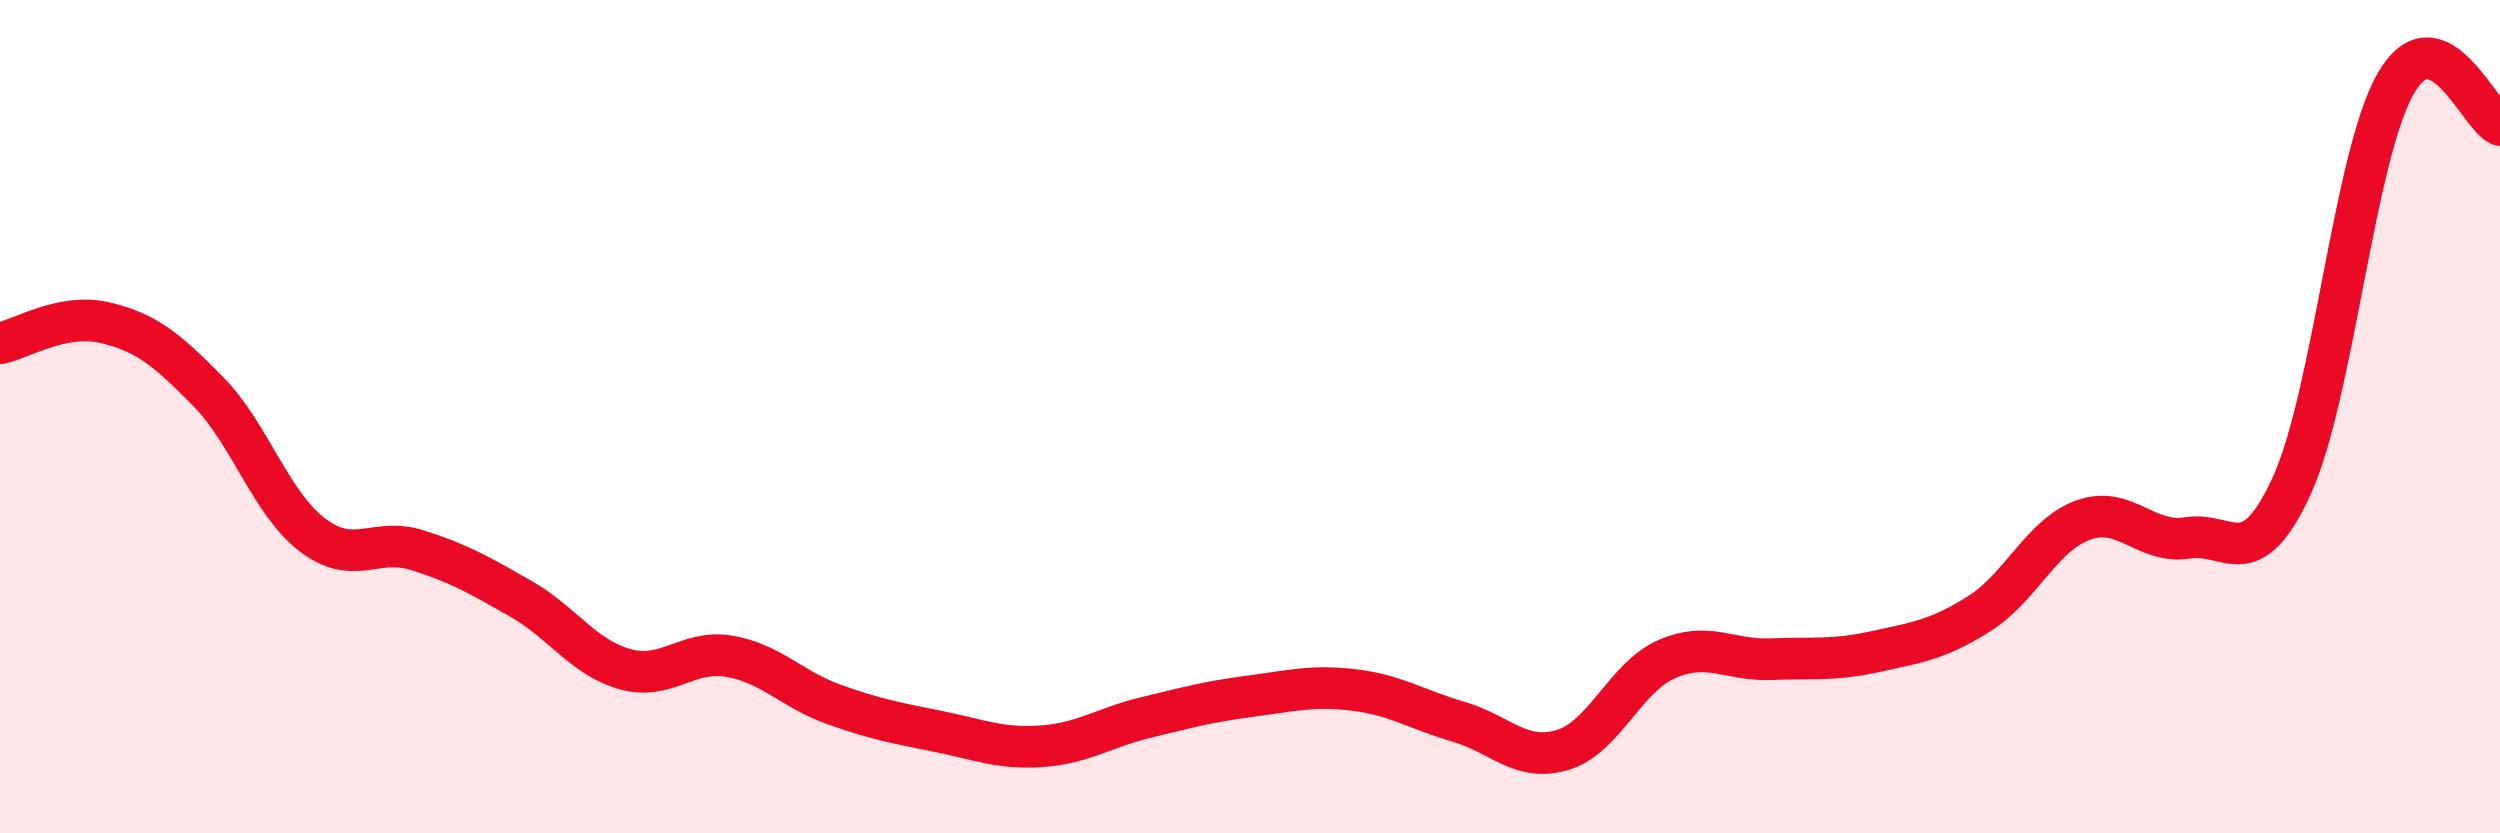
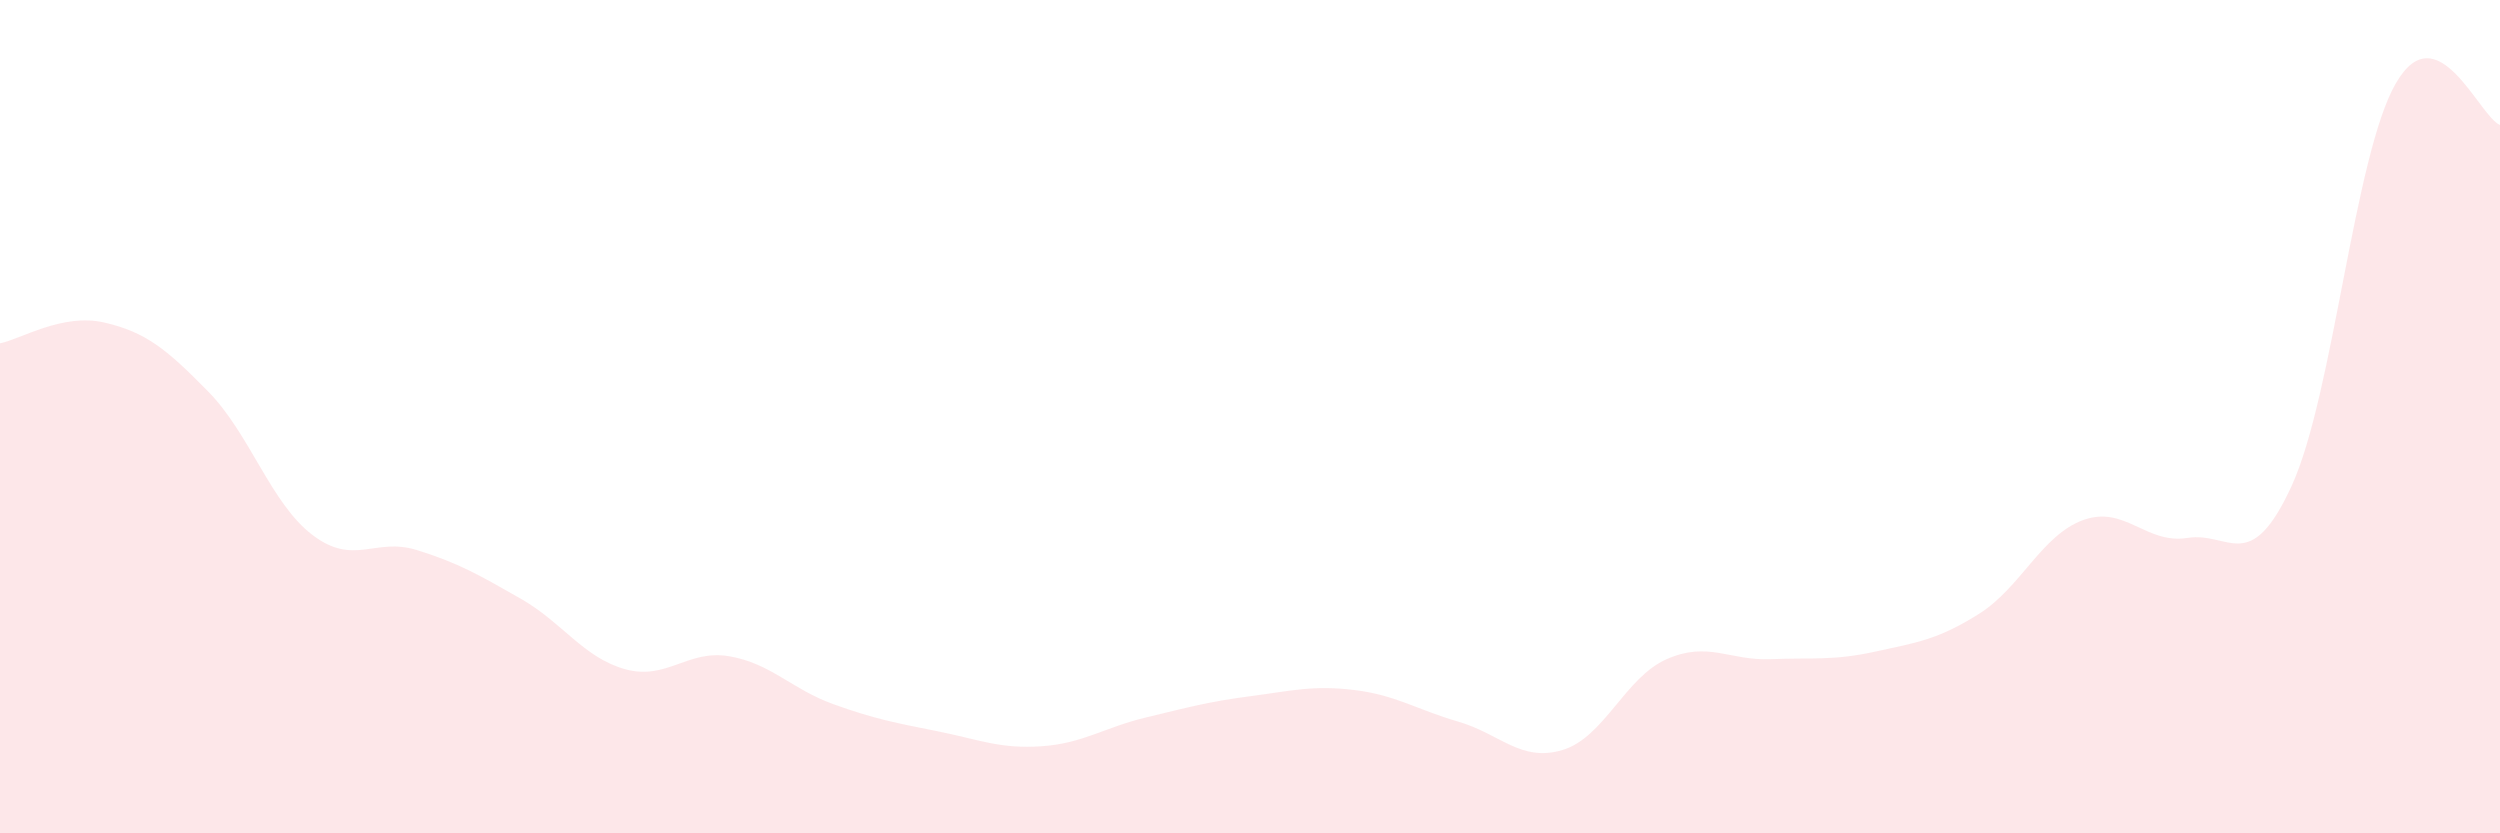
<svg xmlns="http://www.w3.org/2000/svg" width="60" height="20" viewBox="0 0 60 20">
  <path d="M 0,8.24 C 0.5,8.14 1.5,7.51 2.5,7.74 C 3.5,7.97 4,8.38 5,9.4 C 6,10.42 6.5,12.08 7.5,12.84 C 8.5,13.6 9,12.89 10,13.2 C 11,13.51 11.5,13.8 12.5,14.37 C 13.5,14.94 14,15.78 15,16.06 C 16,16.34 16.5,15.58 17.5,15.75 C 18.5,15.92 19,16.54 20,16.9 C 21,17.26 21.5,17.35 22.5,17.55 C 23.5,17.75 24,17.98 25,17.91 C 26,17.84 26.5,17.46 27.5,17.22 C 28.5,16.98 29,16.84 30,16.71 C 31,16.58 31.5,16.44 32.5,16.56 C 33.5,16.68 34,17.03 35,17.32 C 36,17.61 36.5,18.3 37.5,18 C 38.5,17.7 39,16.26 40,15.82 C 41,15.38 41.5,15.86 42.5,15.82 C 43.5,15.78 44,15.86 45,15.64 C 46,15.42 46.5,15.36 47.5,14.73 C 48.5,14.1 49,12.84 50,12.48 C 51,12.12 51.5,13.07 52.5,12.91 C 53.5,12.75 54,13.84 55,11.66 C 56,9.48 56.5,3.73 57.5,2 C 58.5,0.27 59.5,2.8 60,3L60 20L0 20Z" fill="#EB0A25" opacity="0.1" stroke-linecap="round" stroke-linejoin="round" />
-   <path d="M 0,8.24 C 0.5,8.14 1.5,7.51 2.5,7.74 C 3.5,7.97 4,8.38 5,9.4 C 6,10.42 6.5,12.08 7.5,12.84 C 8.5,13.6 9,12.89 10,13.2 C 11,13.51 11.5,13.8 12.5,14.37 C 13.5,14.94 14,15.78 15,16.06 C 16,16.34 16.5,15.58 17.5,15.75 C 18.5,15.92 19,16.54 20,16.9 C 21,17.26 21.5,17.35 22.5,17.55 C 23.5,17.75 24,17.98 25,17.91 C 26,17.84 26.5,17.46 27.5,17.22 C 28.5,16.98 29,16.84 30,16.71 C 31,16.58 31.5,16.44 32.5,16.56 C 33.5,16.68 34,17.03 35,17.32 C 36,17.61 36.5,18.3 37.5,18 C 38.5,17.7 39,16.26 40,15.82 C 41,15.38 41.5,15.86 42.5,15.82 C 43.5,15.78 44,15.86 45,15.64 C 46,15.42 46.5,15.36 47.5,14.73 C 48.5,14.1 49,12.84 50,12.48 C 51,12.12 51.5,13.07 52.5,12.91 C 53.5,12.75 54,13.84 55,11.66 C 56,9.48 56.5,3.73 57.5,2 C 58.5,0.27 59.5,2.8 60,3" stroke="#EB0A25" stroke-width="1" fill="none" stroke-linecap="round" stroke-linejoin="round" />
</svg>